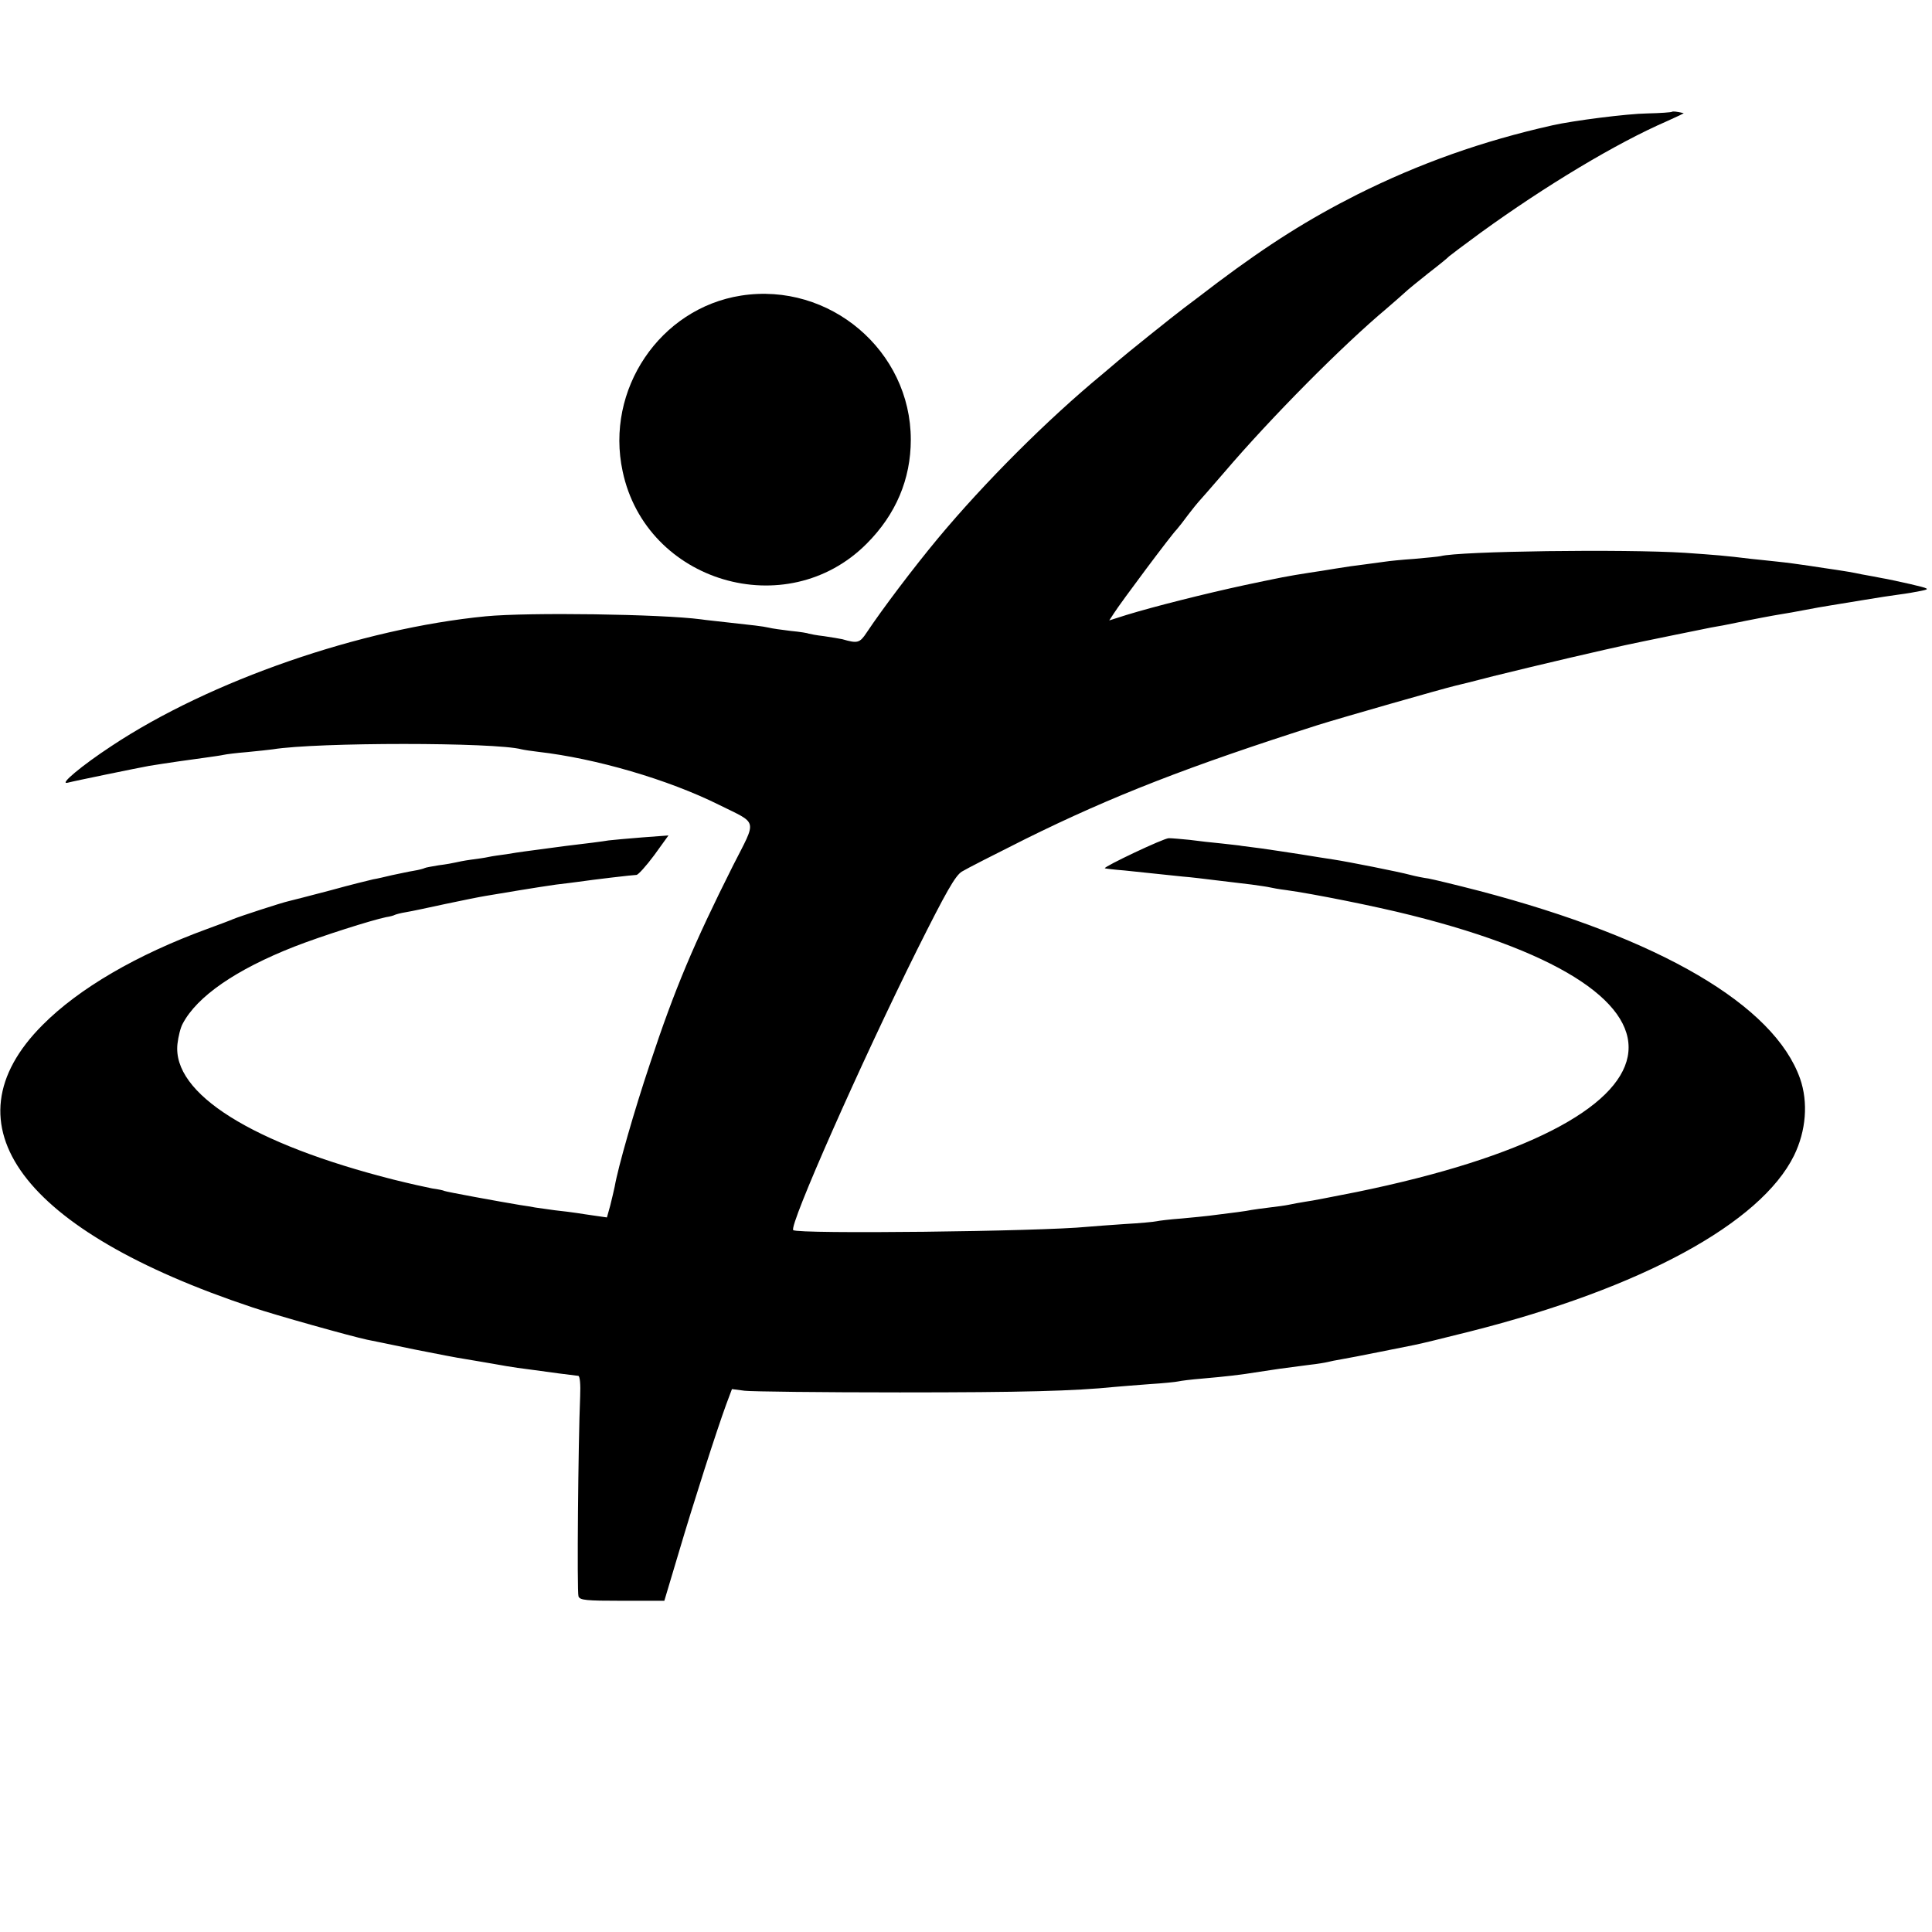
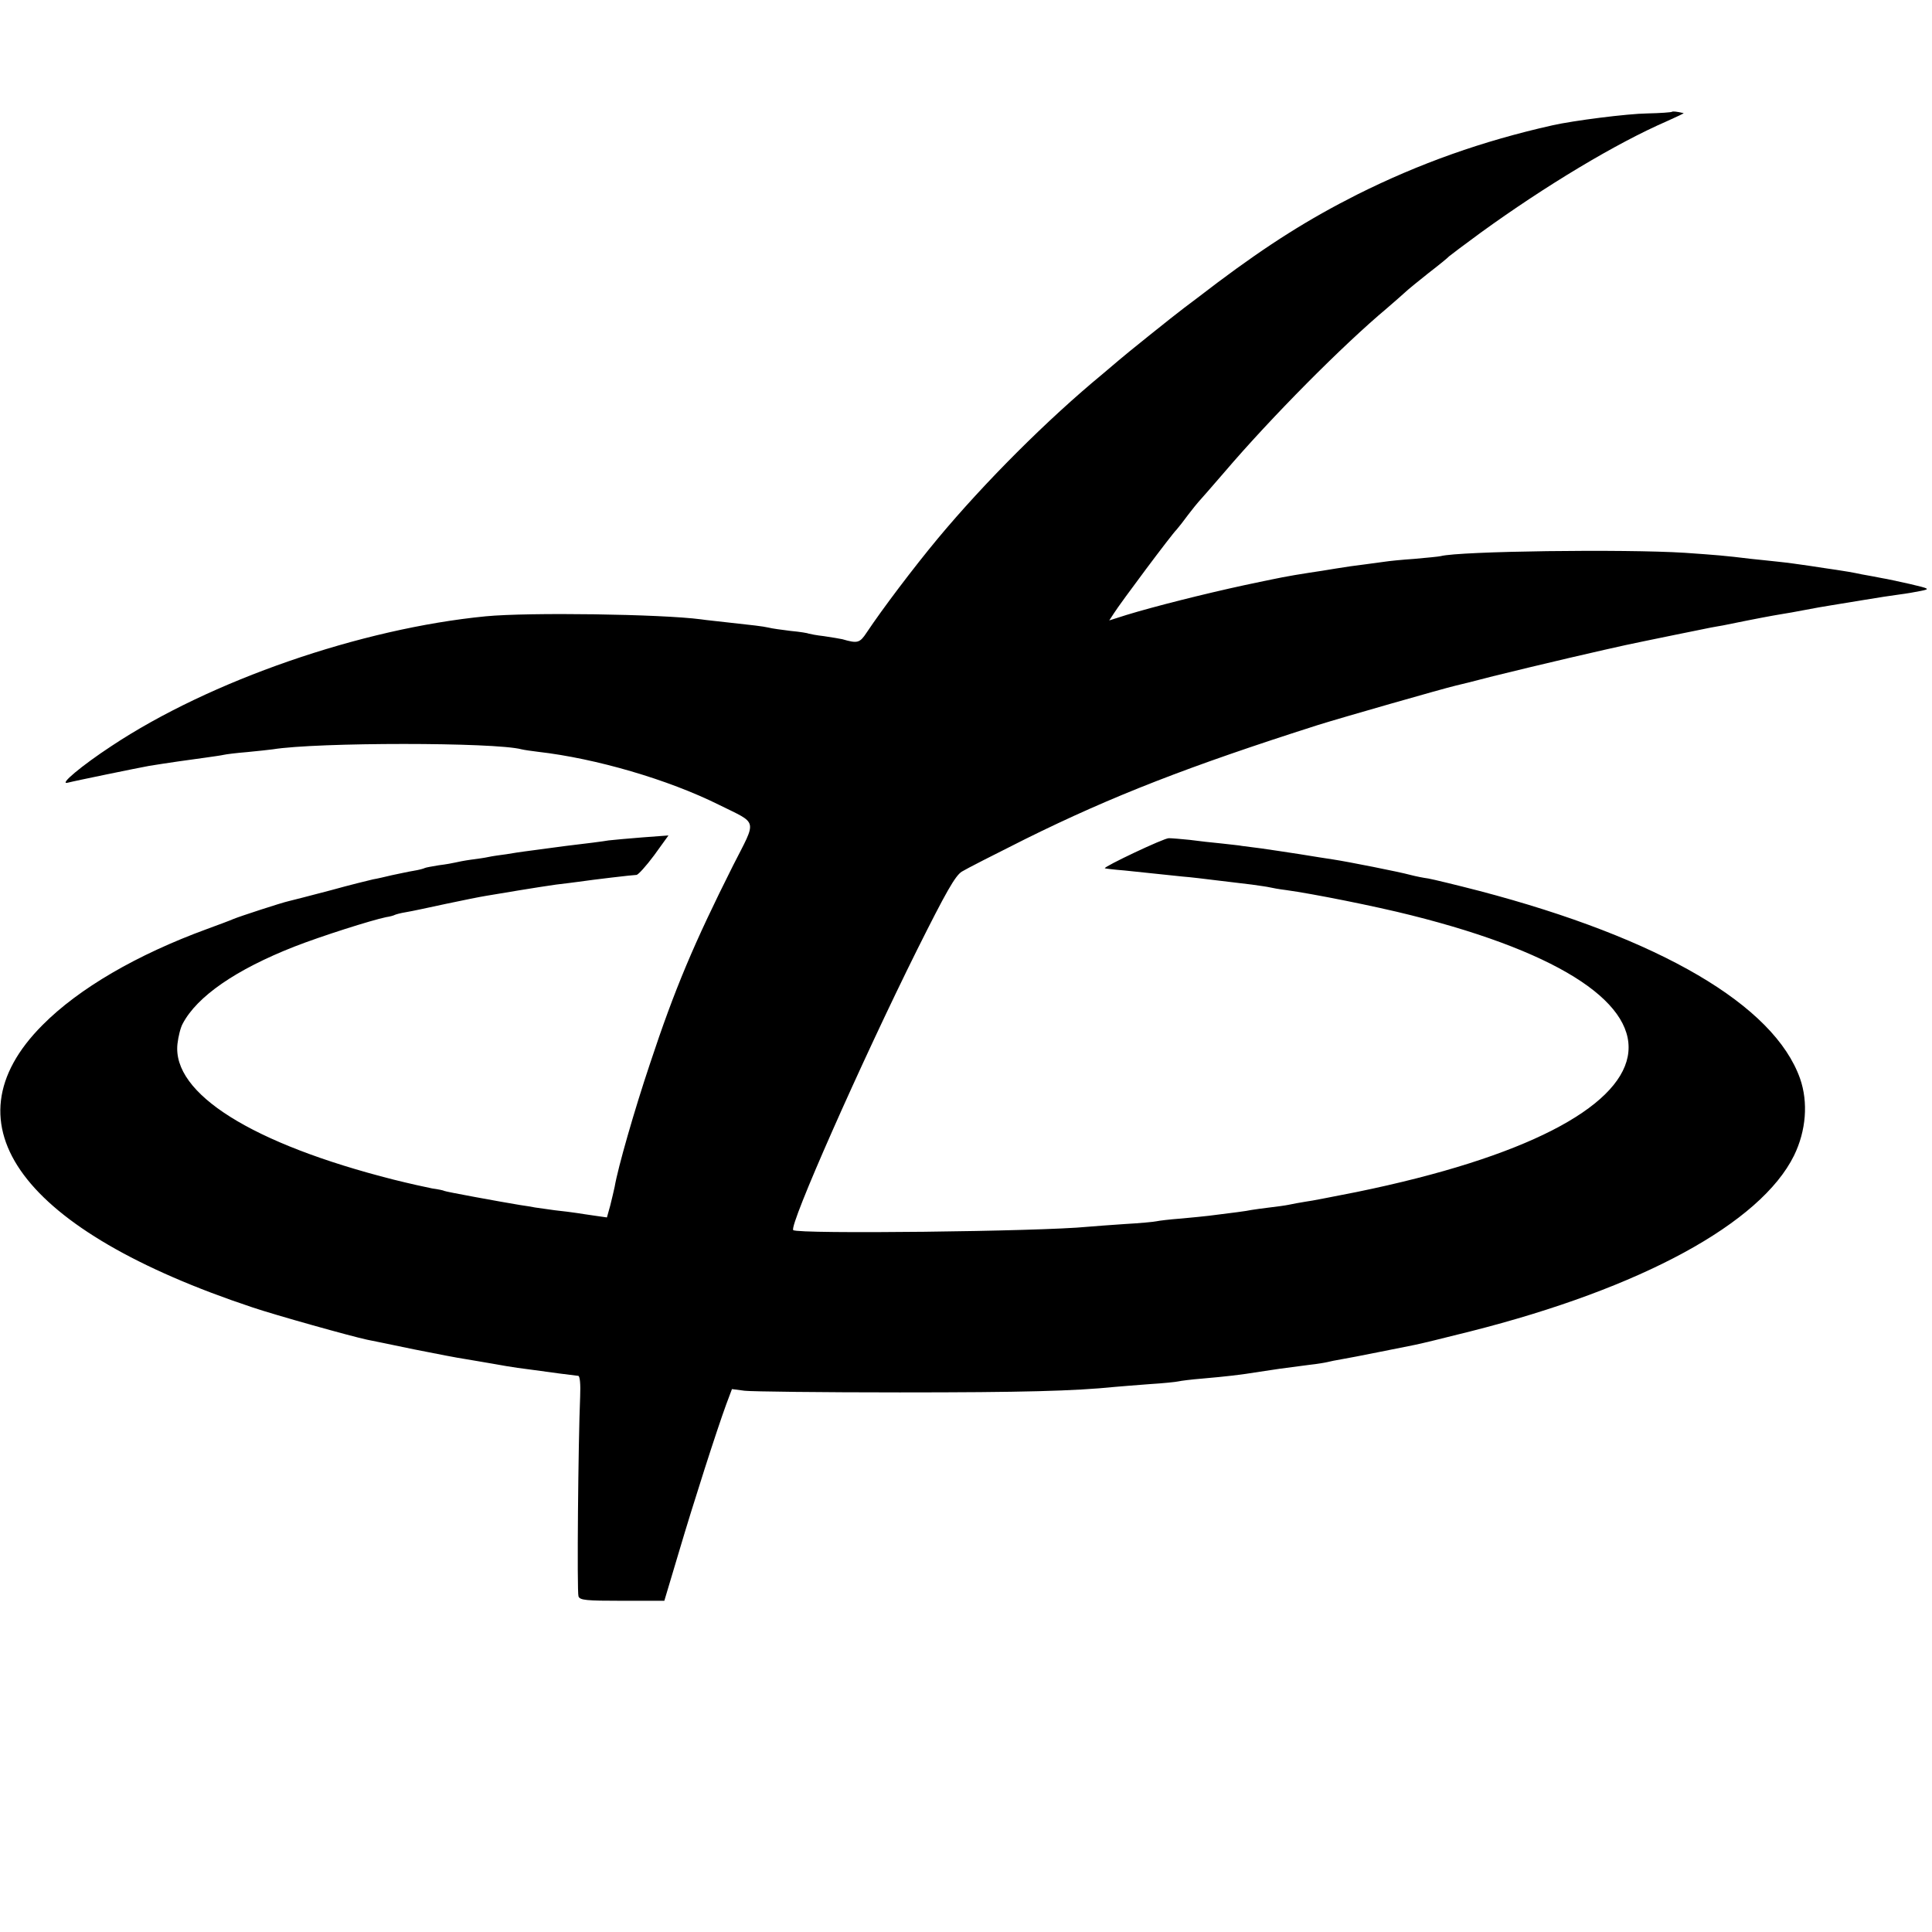
<svg xmlns="http://www.w3.org/2000/svg" version="1.0" width="700pt" height="700pt" viewBox="0 0 700 700" preserveAspectRatio="xMidYMid meet">
  <g transform="translate(0,700) scale(0.1,-0.1)" fill="#000000" stroke="none">
    <path d="M6058 6595 c-2 -2 -42 -5 -90 -6 -72 -1 -268 -26 -343 -43 -254 -57 -482 -138 -708 -251 -176 -89 -319 -179 -506 -319 -51 -39 -105 -80 -120 -91 -35 -26 -223 -177 -237 -190 -6 -5 -33 -28 -59 -50 -200 -165 -427 -392 -597 -596 -88 -106 -200 -254 -258 -341 -25 -38 -33 -40 -88 -24 -9 2 -39 7 -66 11 -27 3 -52 8 -55 9 -3 2 -33 7 -66 10 -33 4 -69 9 -80 12 -22 5 -58 9 -150 19 -33 4 -76 8 -95 11 -144 19 -624 26 -780 11 -452 -44 -999 -233 -1356 -470 -108 -71 -192 -141 -159 -133 22 6 256 54 295 61 55 9 158 24 205 30 28 4 57 8 65 10 8 2 47 7 85 10 39 4 80 8 93 10 160 26 806 26 902 0 8 -2 35 -6 60 -9 209 -24 470 -100 655 -192 143 -71 138 -49 51 -220 -142 -283 -211 -446 -301 -718 -57 -170 -116 -376 -128 -446 -3 -14 -10 -44 -16 -68 l-12 -43 -42 6 c-23 3 -53 8 -67 10 -14 2 -50 7 -80 10 -30 4 -62 9 -71 10 -9 2 -34 6 -55 9 -73 12 -269 48 -274 51 -3 2 -22 6 -44 9 -21 4 -84 18 -140 32 -513 130 -803 312 -783 492 3 26 11 59 19 73 52 99 193 196 404 279 100 39 280 96 333 107 14 2 28 6 31 8 4 2 22 7 41 10 19 3 84 17 144 30 61 13 126 26 145 29 19 3 73 12 120 20 47 8 108 17 135 21 28 3 64 8 80 10 55 8 199 25 211 25 6 0 35 32 64 71 l52 72 -94 -7 c-51 -4 -106 -9 -123 -11 -16 -3 -86 -12 -155 -20 -69 -9 -136 -18 -150 -20 -14 -2 -43 -6 -65 -10 -23 -3 -52 -7 -65 -10 -13 -3 -42 -7 -65 -10 -22 -3 -47 -8 -55 -10 -8 -2 -35 -7 -60 -10 -24 -4 -47 -8 -51 -10 -3 -2 -21 -7 -40 -10 -19 -3 -54 -11 -79 -16 -25 -6 -55 -13 -68 -15 -13 -3 -83 -20 -155 -40 -73 -19 -141 -37 -151 -39 -27 -6 -177 -55 -201 -65 -11 -5 -54 -21 -95 -36 -254 -93 -464 -215 -596 -348 -360 -361 -75 -745 761 -1023 83 -28 358 -105 415 -117 14 -3 90 -18 170 -35 80 -16 163 -32 185 -35 22 -4 67 -11 100 -17 33 -6 74 -13 90 -15 17 -2 44 -6 60 -8 41 -6 148 -20 160 -21 6 0 9 -30 7 -75 -7 -164 -12 -709 -6 -724 5 -14 28 -16 158 -16 l153 0 52 174 c55 186 138 444 172 537 l21 56 46 -6 c26 -3 279 -6 562 -6 447 0 632 5 780 20 19 2 76 6 125 10 50 3 97 8 105 10 8 2 47 7 85 10 90 8 136 13 210 25 59 9 77 12 180 25 28 3 57 8 65 10 8 2 31 7 50 10 19 3 80 15 135 26 55 11 114 23 130 26 17 3 107 25 202 49 621 157 1052 392 1173 637 44 90 52 193 22 279 -94 266 -507 508 -1162 680 -85 22 -168 42 -185 45 -16 2 -46 8 -65 13 -40 11 -227 48 -280 56 -19 3 -73 11 -120 19 -47 7 -110 17 -140 21 -30 4 -62 8 -70 9 -8 2 -42 5 -75 9 -33 3 -85 9 -115 13 -30 3 -64 6 -75 6 -17 1 -238 -104 -232 -109 1 -1 34 -5 72 -8 66 -7 88 -9 210 -22 28 -2 84 -9 125 -14 41 -5 98 -12 125 -15 28 -4 57 -8 65 -10 8 -2 35 -7 60 -10 95 -13 321 -58 452 -91 1126 -282 1034 -751 -197 -1003 -82 -16 -166 -33 -185 -35 -19 -3 -46 -8 -60 -11 -14 -3 -45 -7 -70 -10 -25 -3 -54 -7 -66 -9 -18 -4 -65 -10 -154 -21 -14 -2 -59 -6 -100 -10 -41 -3 -82 -8 -90 -10 -8 -2 -60 -7 -115 -10 -55 -4 -116 -8 -135 -10 -170 -17 -1051 -27 -1066 -12 -16 16 246 608 449 1016 105 210 138 268 162 283 16 10 120 63 230 118 315 156 593 264 1060 413 83 26 453 132 500 143 6 1 66 16 135 34 69 17 193 47 275 66 225 52 191 44 385 84 58 12 115 23 128 26 12 2 32 6 45 8 127 26 177 35 207 40 19 3 60 10 90 16 30 6 71 13 90 16 19 3 74 12 122 20 48 8 106 17 130 20 24 3 59 9 78 13 34 7 32 8 -40 25 -41 9 -86 19 -100 21 -14 3 -47 9 -75 14 -27 6 -68 13 -90 16 -22 3 -67 10 -100 15 -33 5 -85 12 -115 15 -30 3 -73 8 -95 10 -98 12 -127 14 -240 22 -221 14 -817 6 -885 -12 -8 -2 -52 -6 -96 -10 -45 -3 -93 -8 -105 -10 -13 -2 -46 -6 -74 -10 -27 -3 -75 -10 -105 -15 -30 -5 -73 -12 -95 -15 -83 -13 -103 -17 -235 -45 -148 -32 -330 -78 -428 -108 l-63 -20 17 26 c24 38 210 287 227 303 7 8 26 32 42 54 17 22 33 42 36 45 3 3 46 52 96 110 169 198 428 459 588 593 27 23 56 49 65 57 8 8 47 40 85 70 39 30 72 57 75 61 3 3 55 42 115 86 236 171 491 324 675 404 36 16 63 29 60 29 -25 6 -39 7 -42 5z" />
-     <path d="M2685 5929 c-294 -46 -493 -341 -429 -637 85 -402 594 -553 884 -262 106 106 160 234 160 377 0 322 -294 572 -615 522z" />
  </g>
</svg>